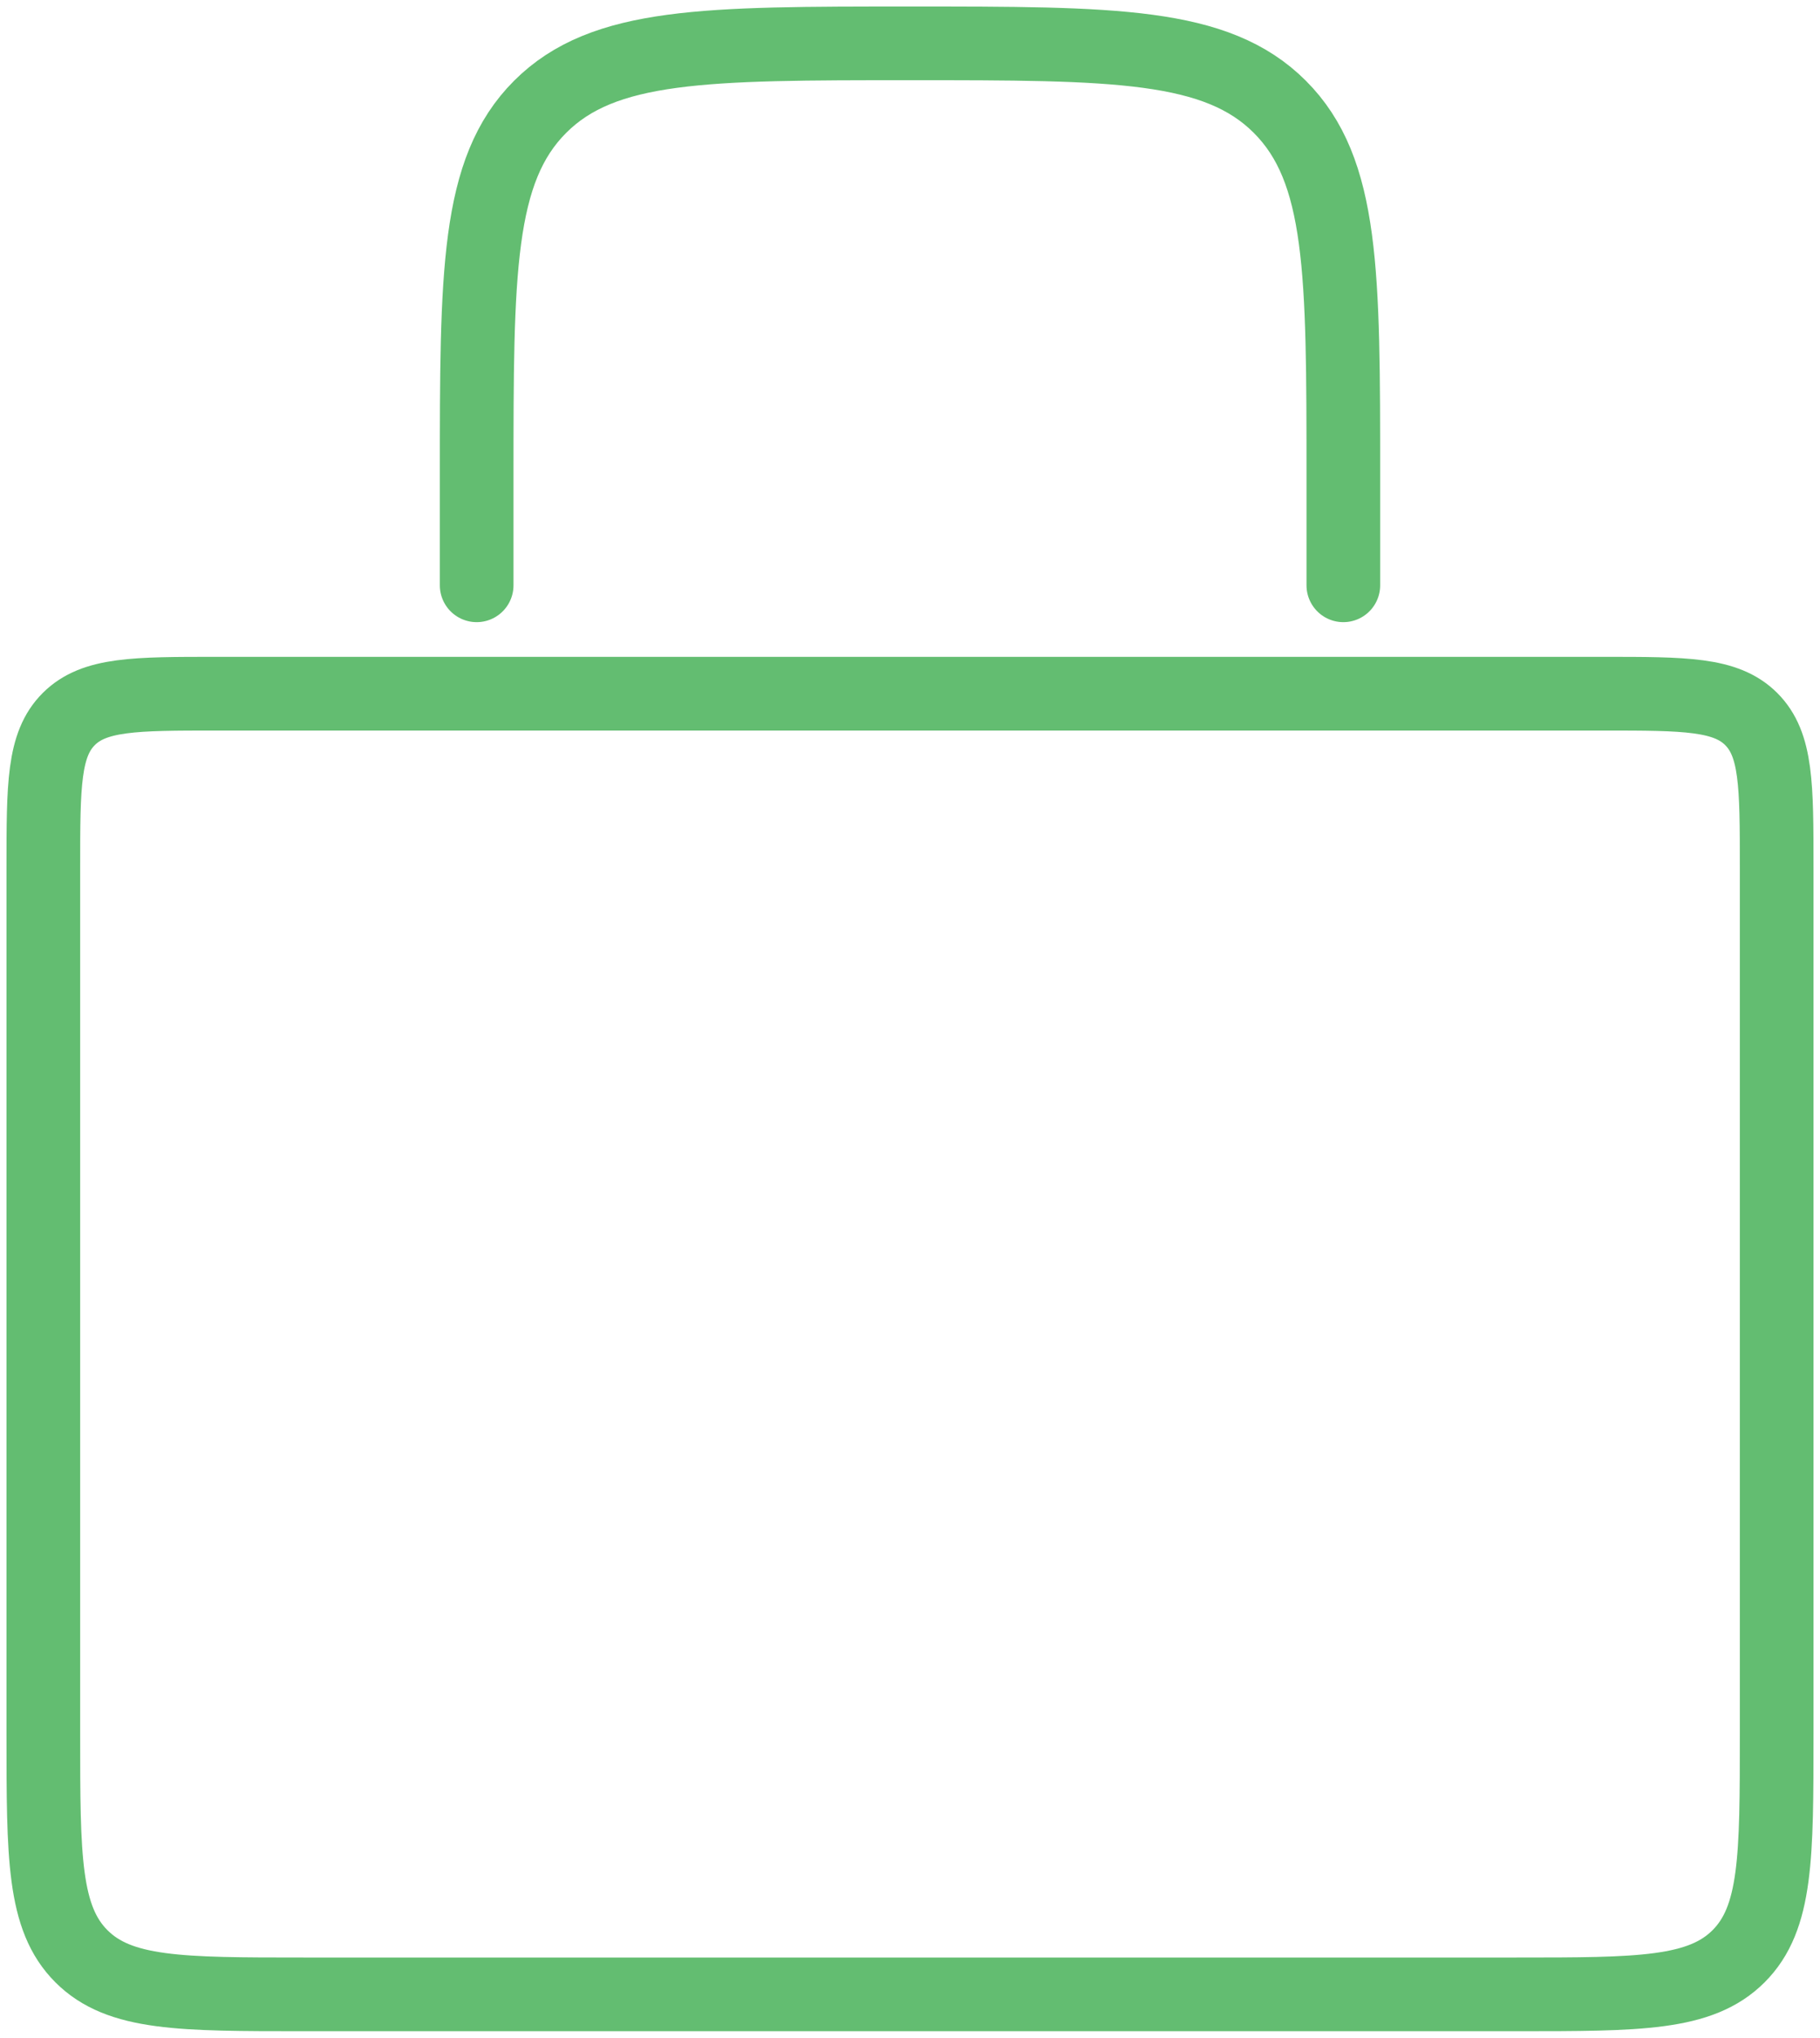
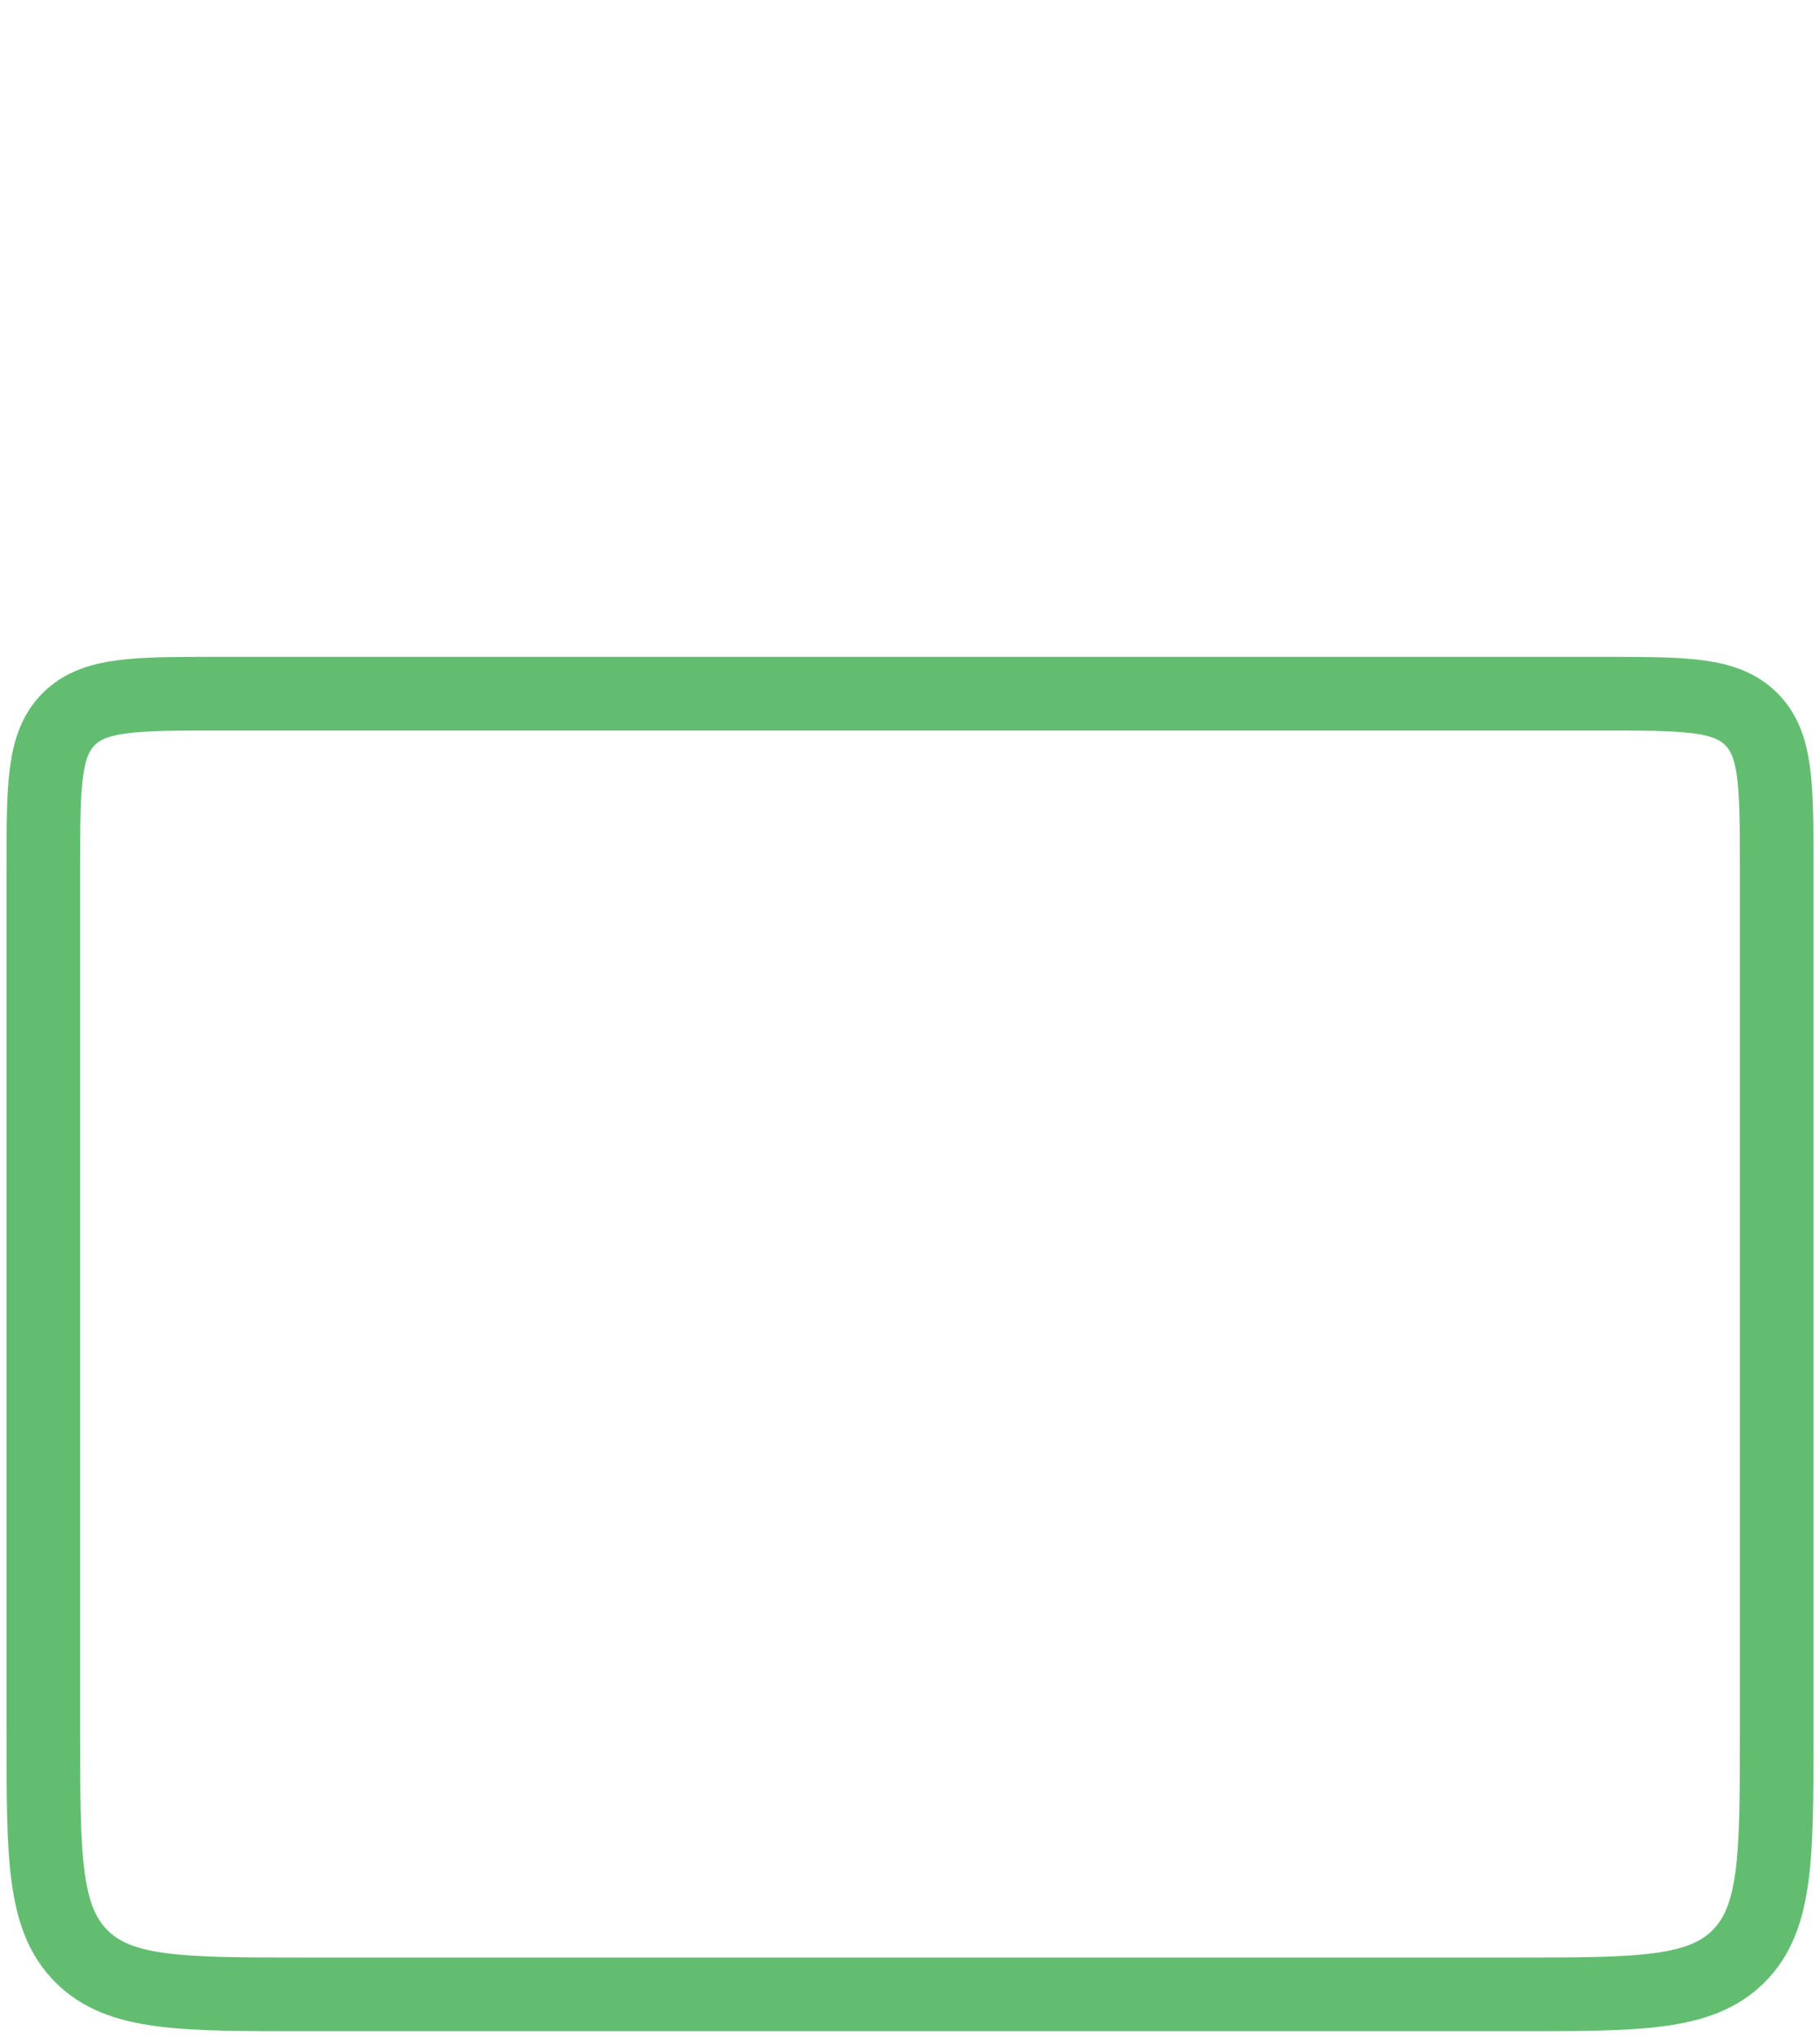
<svg xmlns="http://www.w3.org/2000/svg" width="42" height="47" viewBox="0 0 42 47" fill="none">
  <path d="M1 20C1 18.114 1 17.172 1.586 16.586C2.172 16 3.114 16 5 16H37C38.886 16 39.828 16 40.414 16.586C41 17.172 41 18.114 41 20V40C41 42.828 41 44.243 40.121 45.121C39.242 46 37.828 46 35 46H7C4.172 46 2.757 46 1.879 45.121C1 44.243 1 42.828 1 40V20Z" stroke="#63BD71" stroke-width="1.7" />
-   <path d="M31 13.5V11C31 6.286 31 3.929 29.535 2.464C29.535 2.464 29.535 2.464 29.535 2.464C28.071 1 25.714 1 21 1V1C16.286 1 13.929 1 12.464 2.464C12.464 2.464 12.464 2.464 12.464 2.464C11 3.929 11 6.286 11 11V13.5" stroke="#63BD71" stroke-width="1.7" stroke-linecap="round" />
</svg>